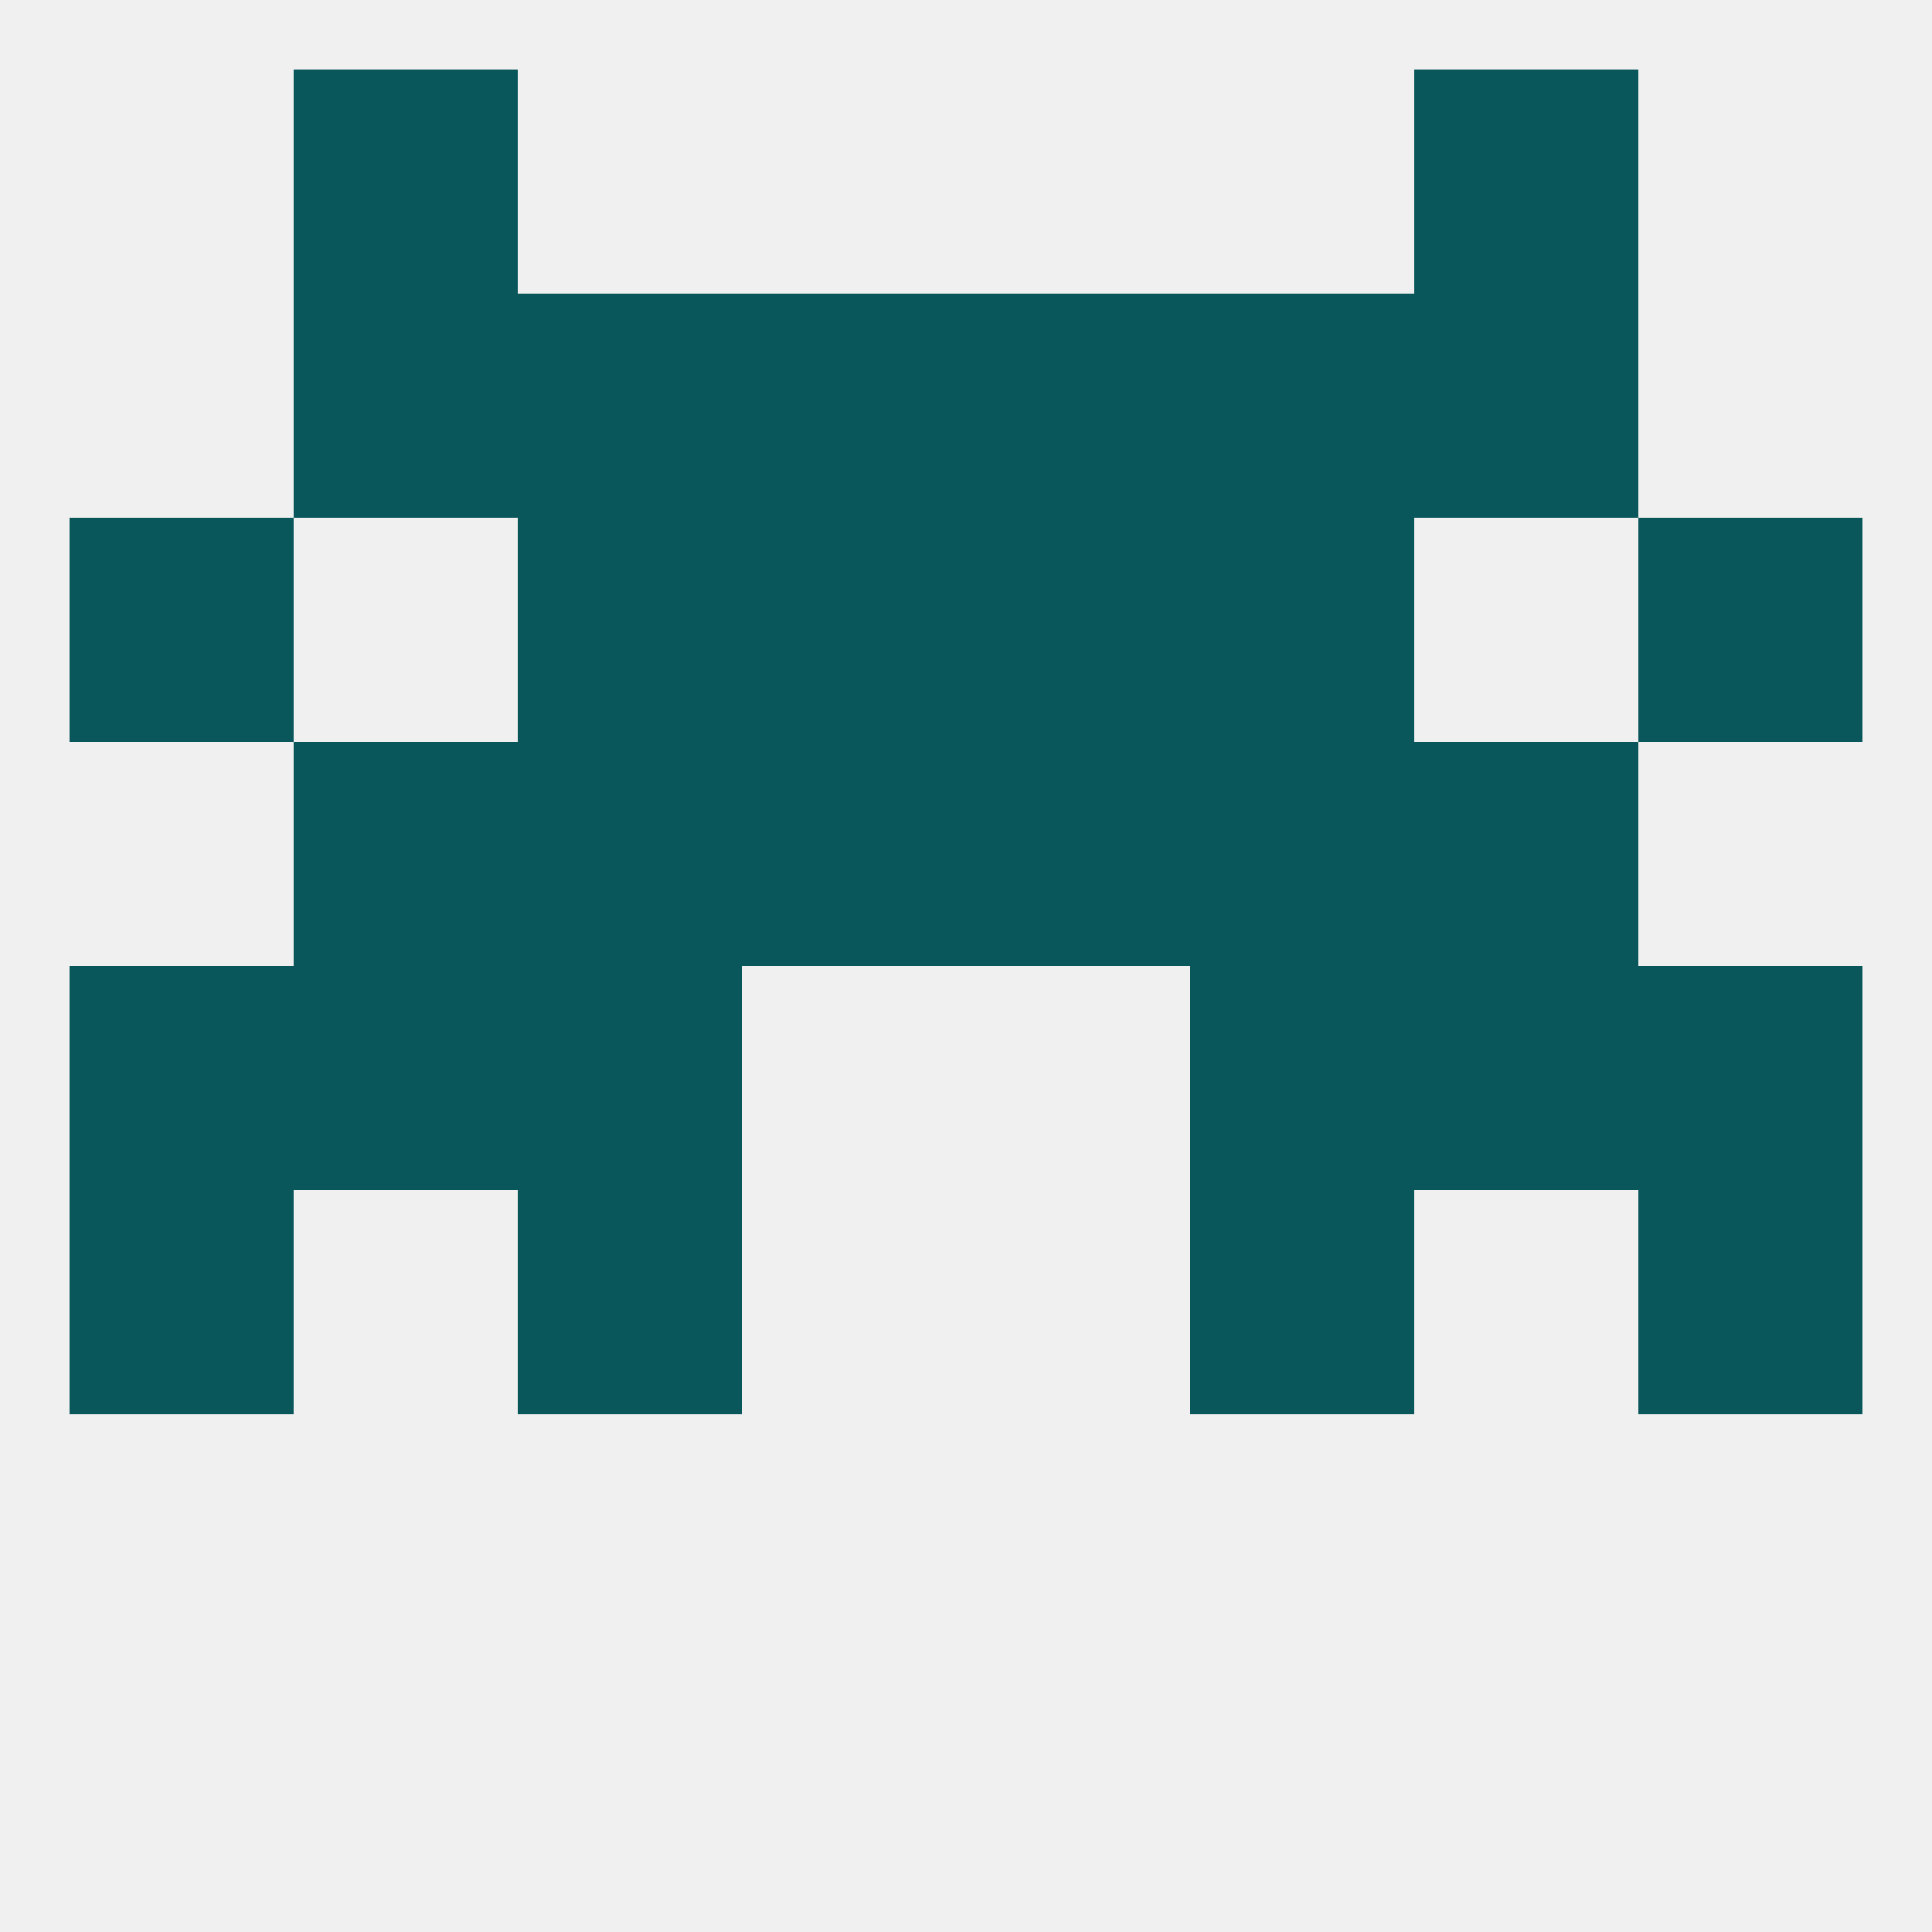
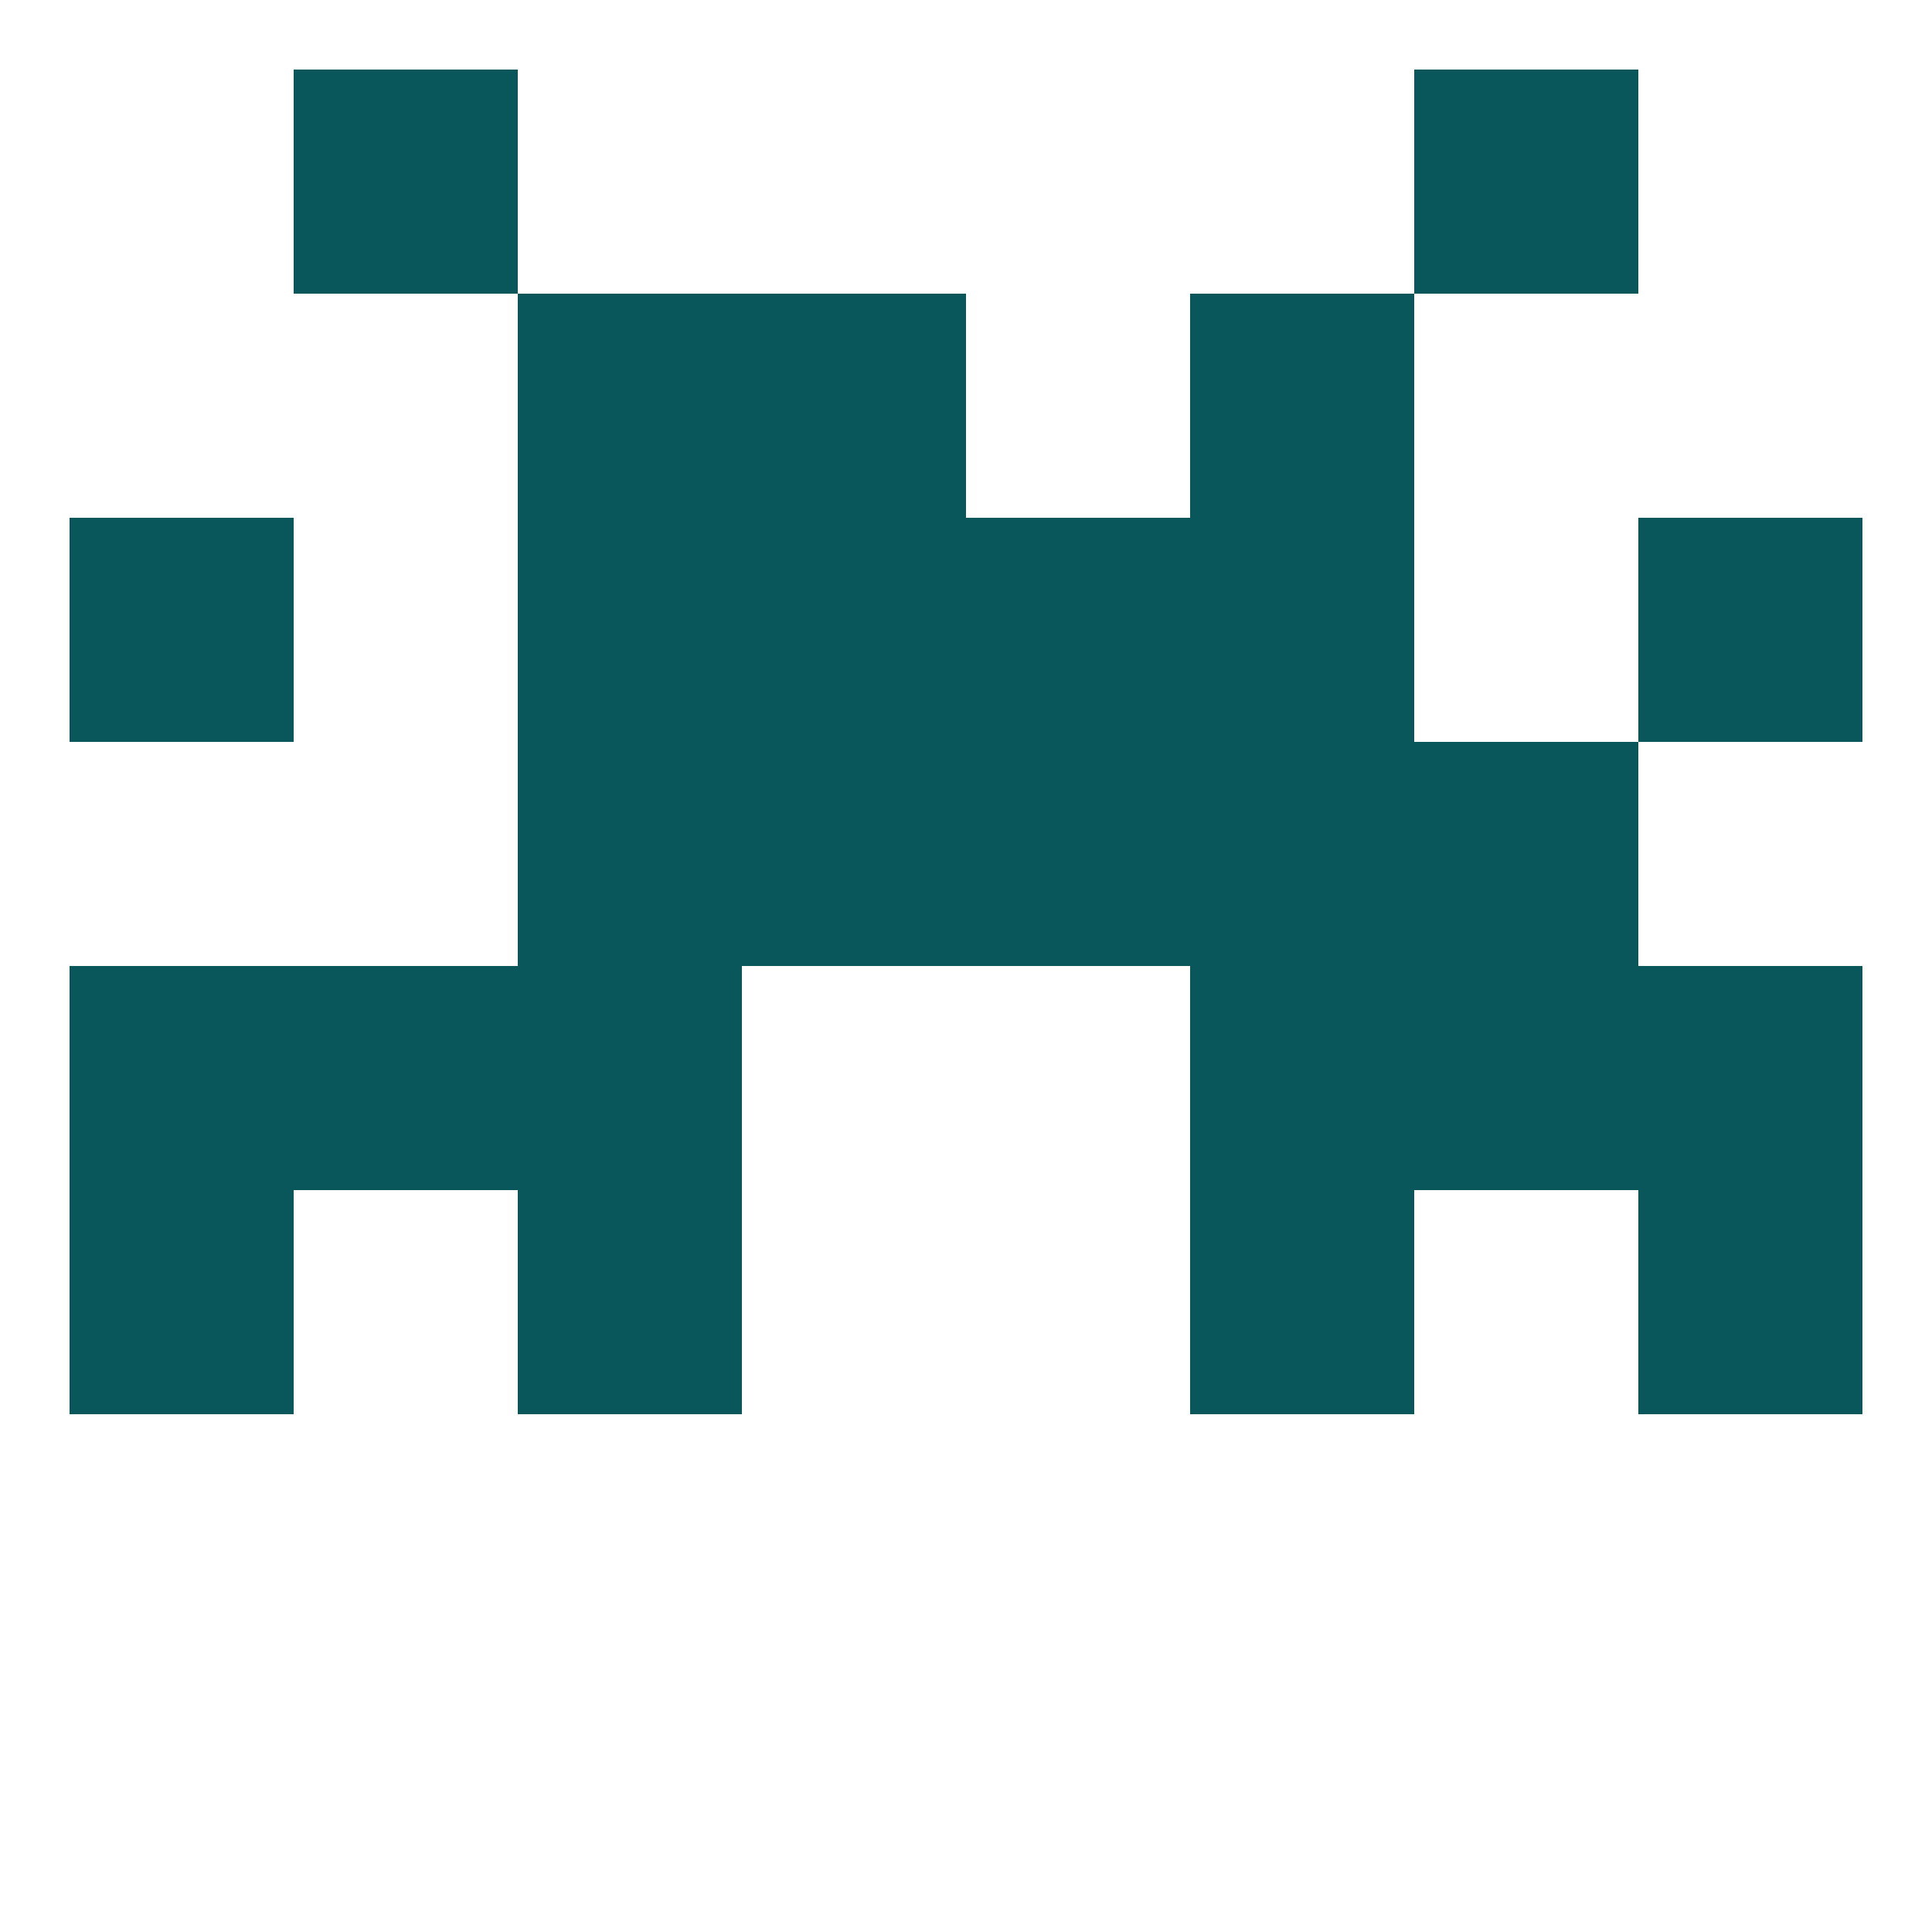
<svg xmlns="http://www.w3.org/2000/svg" version="1.1" baseprofile="full" width="250" height="250" viewBox="0 0 250 250">
-   <rect width="100%" height="100%" fill="rgba(240,240,240,255)" />
  <rect x="154" y="125" width="29" height="29" fill="rgba(10,87,91,255)" />
  <rect x="38" y="125" width="29" height="29" fill="rgba(10,87,91,255)" />
  <rect x="183" y="125" width="29" height="29" fill="rgba(10,87,91,255)" />
  <rect x="9" y="125" width="29" height="29" fill="rgba(10,87,91,255)" />
  <rect x="212" y="125" width="29" height="29" fill="rgba(10,87,91,255)" />
  <rect x="67" y="125" width="29" height="29" fill="rgba(10,87,91,255)" />
  <rect x="9" y="154" width="29" height="29" fill="rgba(10,87,91,255)" />
  <rect x="212" y="154" width="29" height="29" fill="rgba(10,87,91,255)" />
  <rect x="67" y="154" width="29" height="29" fill="rgba(10,87,91,255)" />
  <rect x="154" y="154" width="29" height="29" fill="rgba(10,87,91,255)" />
  <rect x="96" y="96" width="29" height="29" fill="rgba(10,87,91,255)" />
  <rect x="125" y="96" width="29" height="29" fill="rgba(10,87,91,255)" />
-   <rect x="38" y="96" width="29" height="29" fill="rgba(10,87,91,255)" />
  <rect x="183" y="96" width="29" height="29" fill="rgba(10,87,91,255)" />
  <rect x="67" y="96" width="29" height="29" fill="rgba(10,87,91,255)" />
  <rect x="154" y="96" width="29" height="29" fill="rgba(10,87,91,255)" />
  <rect x="67" y="67" width="29" height="29" fill="rgba(10,87,91,255)" />
  <rect x="154" y="67" width="29" height="29" fill="rgba(10,87,91,255)" />
  <rect x="96" y="67" width="29" height="29" fill="rgba(10,87,91,255)" />
  <rect x="125" y="67" width="29" height="29" fill="rgba(10,87,91,255)" />
  <rect x="9" y="67" width="29" height="29" fill="rgba(10,87,91,255)" />
  <rect x="212" y="67" width="29" height="29" fill="rgba(10,87,91,255)" />
  <rect x="96" y="38" width="29" height="29" fill="rgba(10,87,91,255)" />
-   <rect x="125" y="38" width="29" height="29" fill="rgba(10,87,91,255)" />
  <rect x="67" y="38" width="29" height="29" fill="rgba(10,87,91,255)" />
  <rect x="154" y="38" width="29" height="29" fill="rgba(10,87,91,255)" />
-   <rect x="38" y="38" width="29" height="29" fill="rgba(10,87,91,255)" />
-   <rect x="183" y="38" width="29" height="29" fill="rgba(10,87,91,255)" />
  <rect x="38" y="9" width="29" height="29" fill="rgba(10,87,91,255)" />
  <rect x="183" y="9" width="29" height="29" fill="rgba(10,87,91,255)" />
</svg>